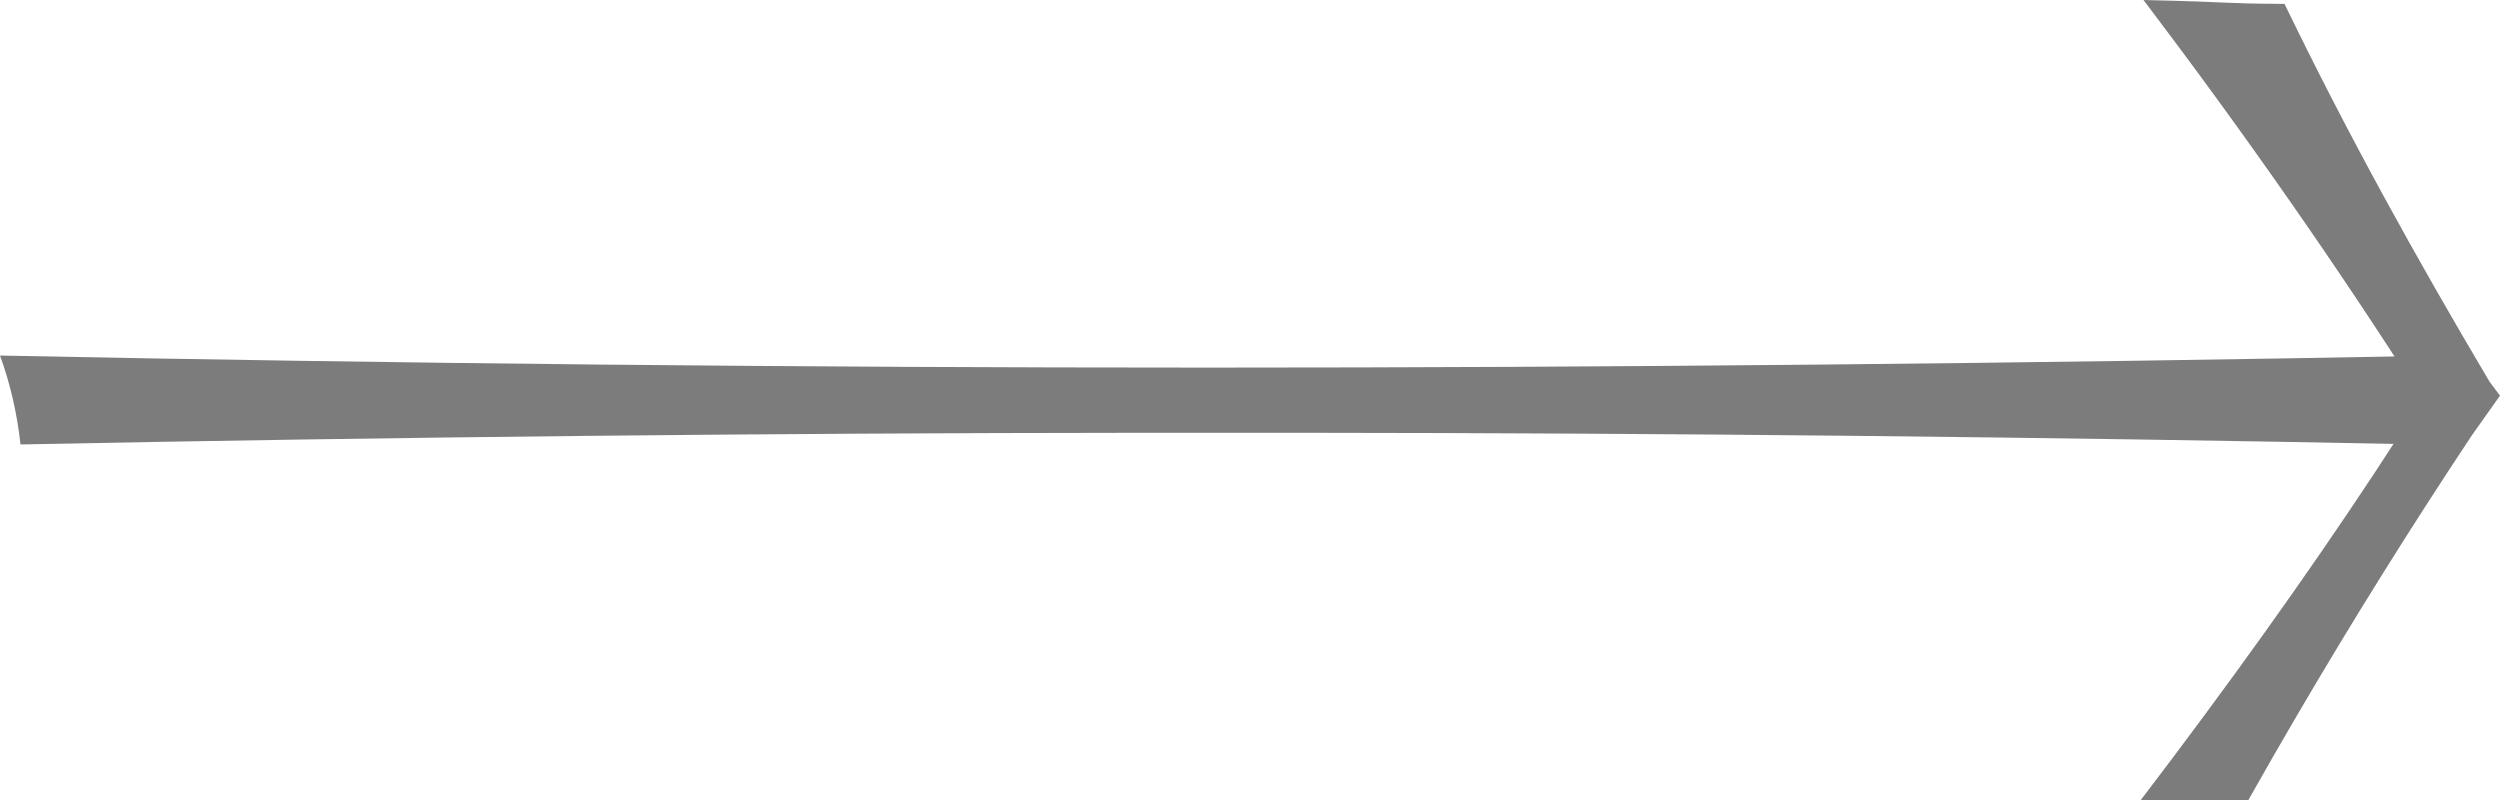
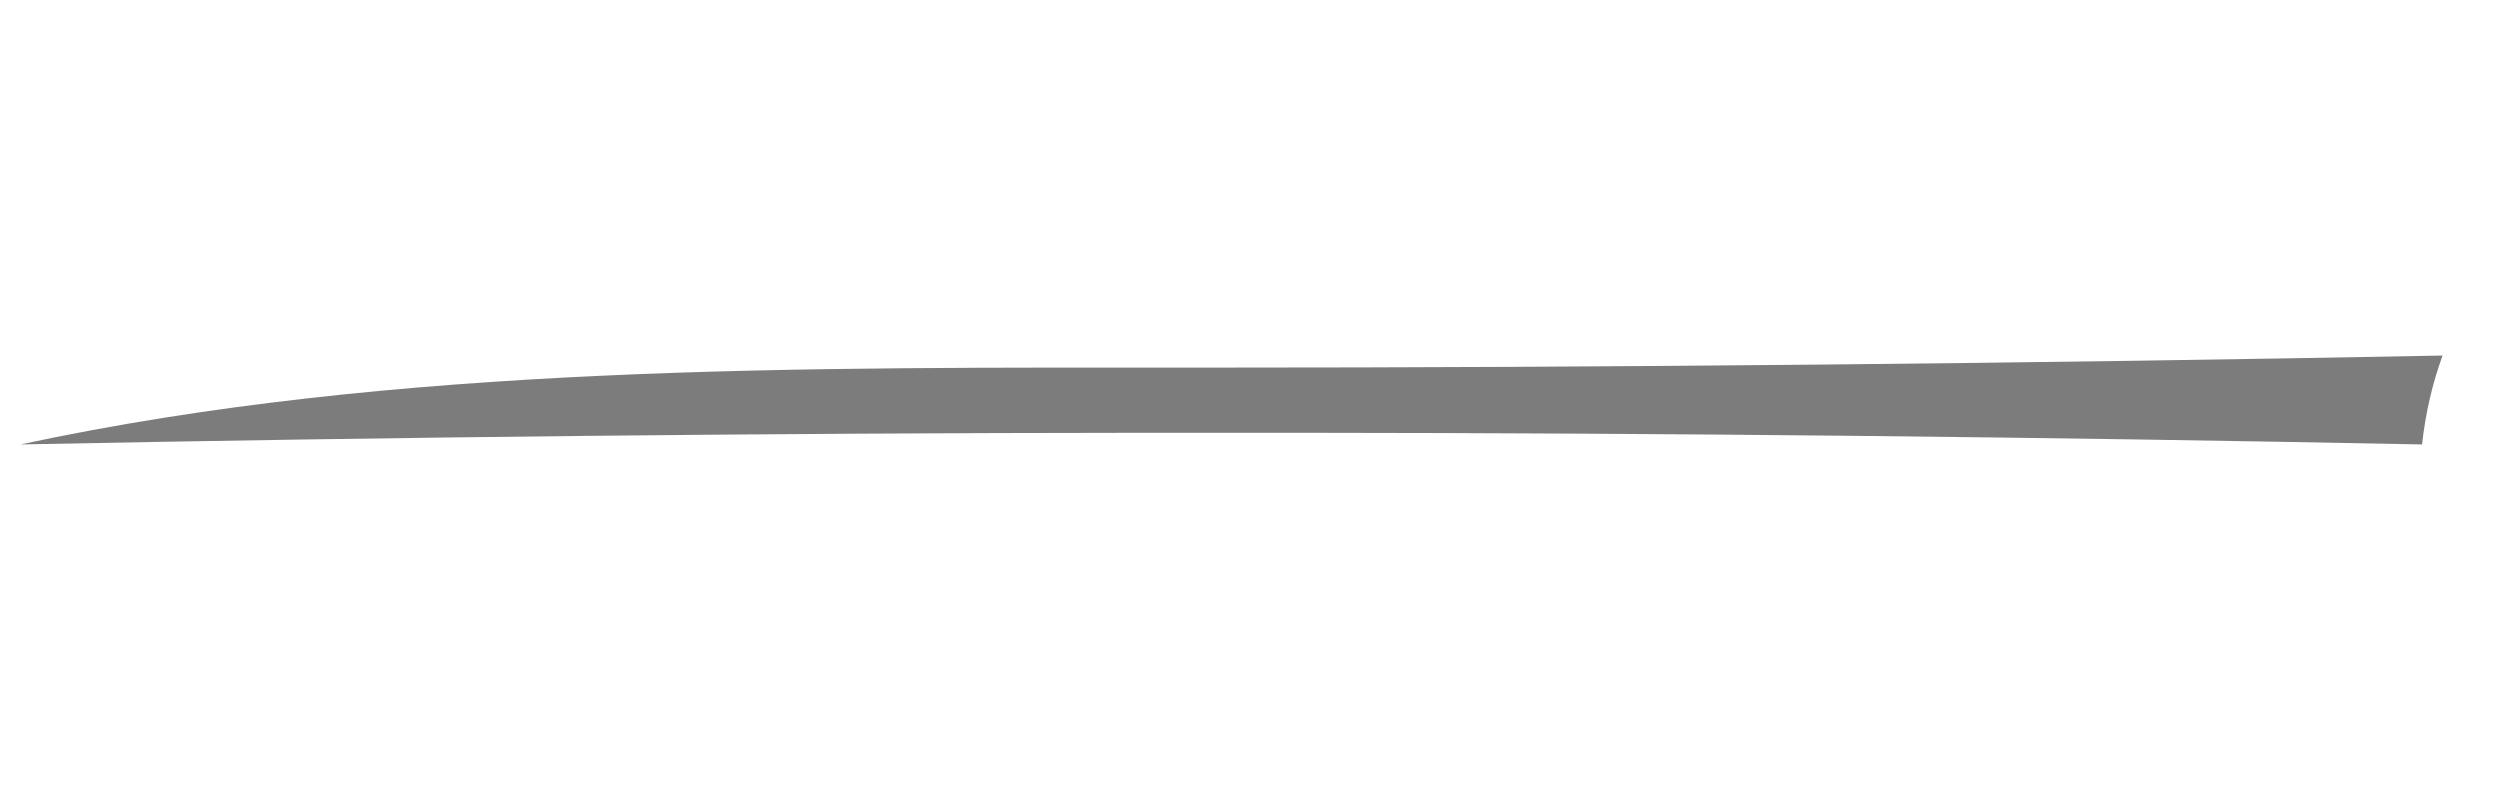
<svg xmlns="http://www.w3.org/2000/svg" width="50" height="16" viewBox="0 0 50 16" fill="none">
  <g opacity="0.6">
-     <path d="M49.791 7.634C48.339 5.185 46.96 2.702 45.691 0.078C44.37 0.07 44.779 0.044 42.87 0C44.923 2.71 46.78 5.373 48.441 7.987C47.198 9.959 45.742 12.072 44.073 14.327C43.667 14.876 43.248 15.434 42.816 16H44.968C45.284 15.439 45.605 14.881 45.929 14.327C47.05 12.412 48.22 10.538 49.438 8.706L50 7.913L49.791 7.634Z" fill="#252524" />
-     <path d="M48.851 7.111C48.646 7.675 48.509 8.267 48.441 8.889C40.811 8.738 33.398 8.661 26.202 8.656H22.683C15.464 8.661 8.039 8.738 0.41 8.889C0.342 8.267 0.205 7.675 0 7.111C7.948 7.271 15.999 7.352 24.152 7.352C32.282 7.352 40.515 7.271 48.851 7.111Z" fill="#252524" />
+     <path d="M48.851 7.111C48.646 7.675 48.509 8.267 48.441 8.889C40.811 8.738 33.398 8.661 26.202 8.656H22.683C15.464 8.661 8.039 8.738 0.41 8.889C7.948 7.271 15.999 7.352 24.152 7.352C32.282 7.352 40.515 7.271 48.851 7.111Z" fill="#252524" />
  </g>
</svg>